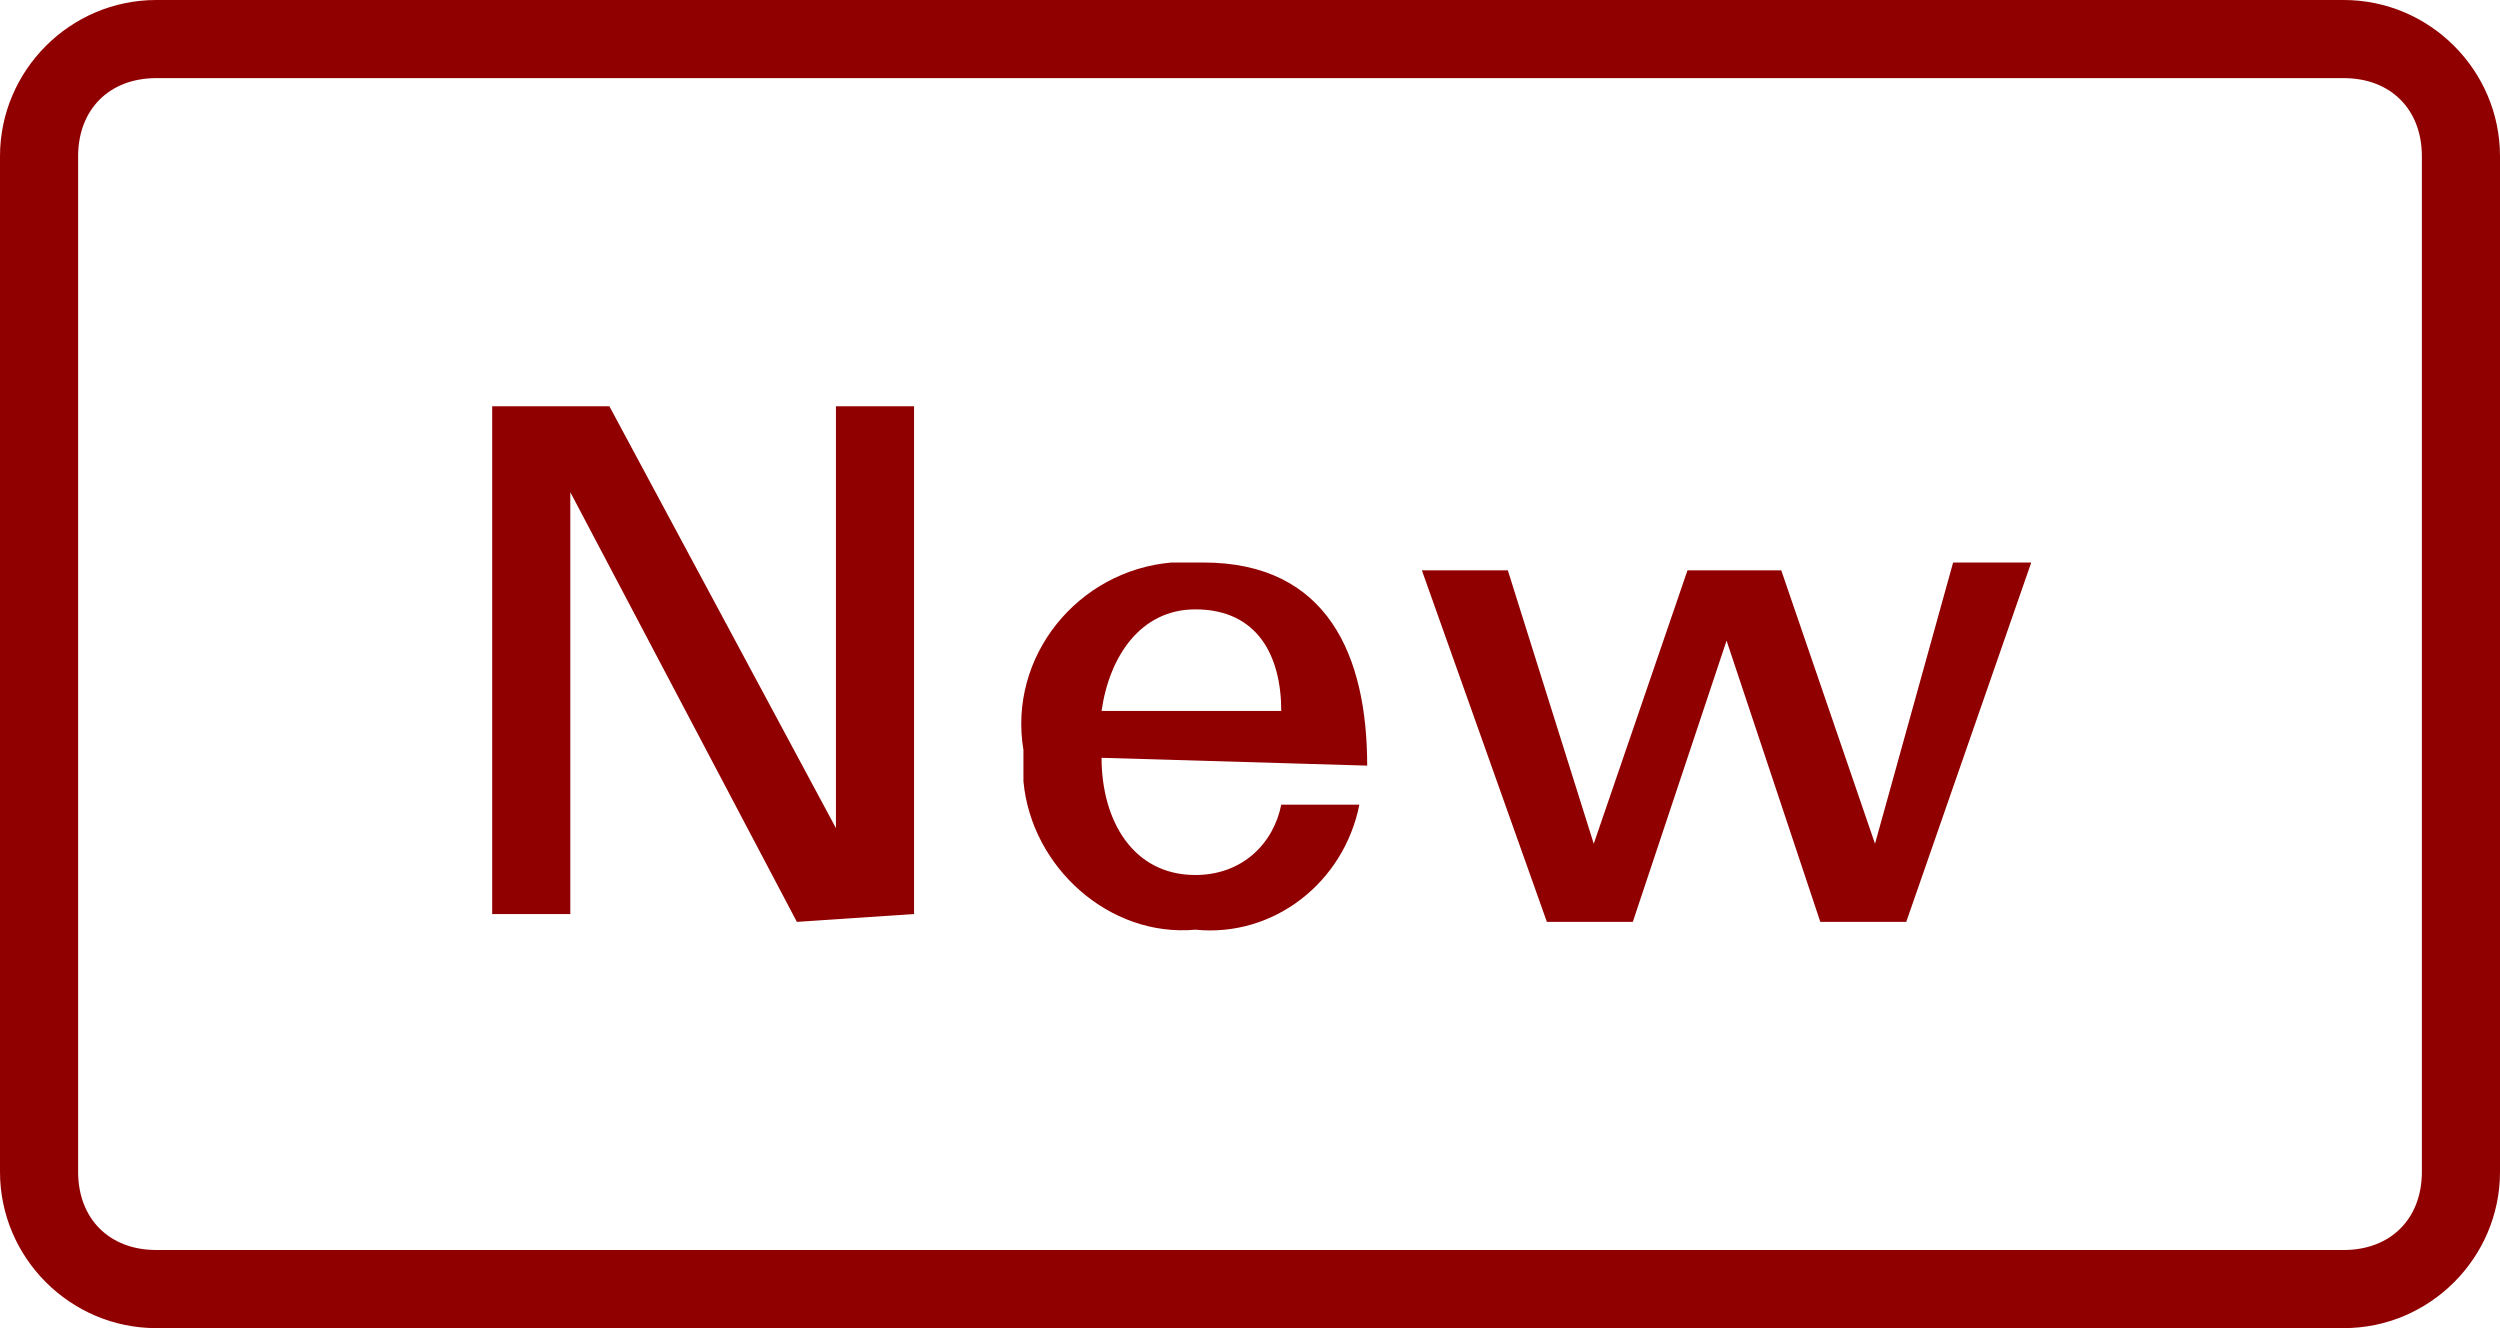
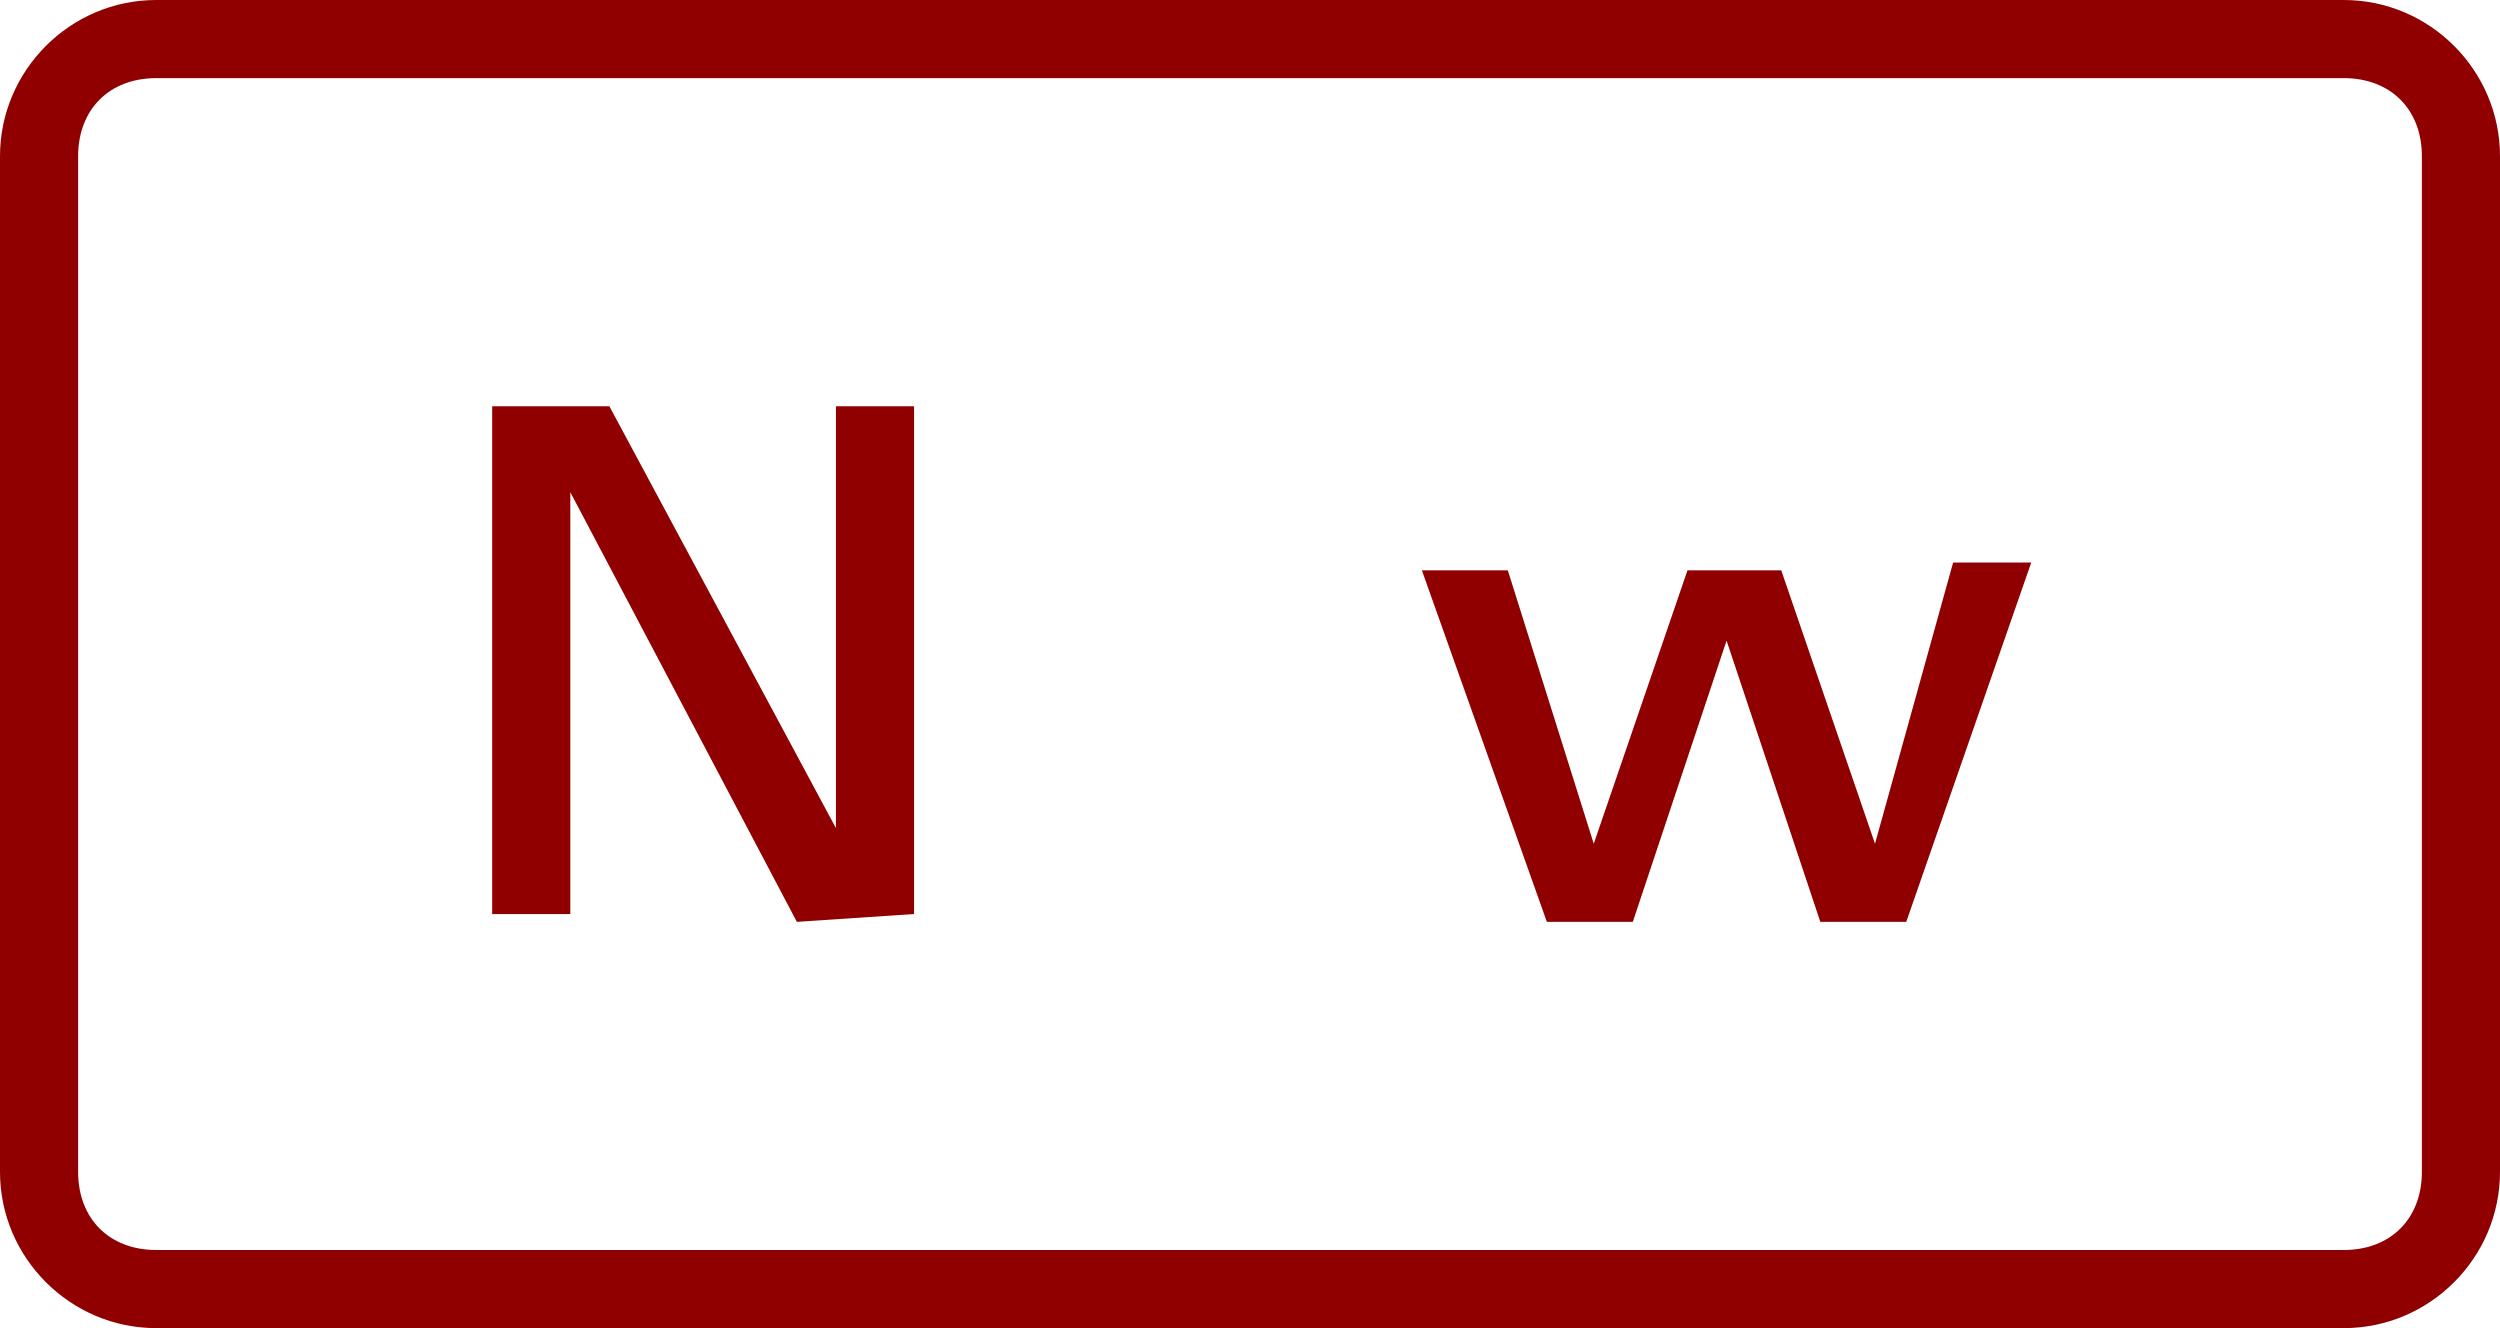
<svg xmlns="http://www.w3.org/2000/svg" version="1.1" id="レイヤー_1" x="0px" y="0px" viewBox="0 0 32 17" style="enable-background:new 0 0 32 17;" xml:space="preserve">
  <style type="text/css">
	.st0{fill:#910000;}
</style>
  <g id="b0c814d5-a088-40e9-8d0a-866ef3c6ef0c">
    <g>
      <path class="st0" d="M30,1c0.6,0,1,0.4,1,1v13c0,0.6-0.4,1-1,1H2c-0.6,0-1-0.4-1-1V2c0-0.6,0.4-1,1-1H30 M30,0H2C0.9,0,0,0.9,0,2    v13c0,1.1,0.9,2,2,2h28c1.1,0,2-0.9,2-2V2C32,0.9,31.1,0,30,0L30,0z" />
    </g>
    <g>
      <polygon class="st0" points="10.2,11.8 7.3,6.3 7.3,11.7 6.3,11.7 6.3,5.2 7.8,5.2 10.7,10.6 10.7,5.2 11.7,5.2 11.7,11.7   " />
    </g>
    <g>
-       <path class="st0" d="M14.1,9.7L14.1,9.7c0,0.8,0.4,1.5,1.2,1.5c0.6,0,1-0.4,1.1-0.9l0,0h1c-0.2,1-1.1,1.7-2.1,1.6    c-1.1,0.1-2.1-0.8-2.2-1.9c0-0.1,0-0.3,0-0.4c-0.2-1.2,0.7-2.3,1.9-2.4c0.1,0,0.3,0,0.4,0c1.6,0,2.1,1.2,2.1,2.6L14.1,9.7z     M15.3,7.8c-0.7,0-1.1,0.6-1.2,1.3h2.3C16.4,8.4,16.1,7.8,15.3,7.8z" />
-     </g>
+       </g>
    <g>
      <polygon class="st0" points="24.4,11.8 23.3,11.8 22.1,8.2 20.9,11.8 19.8,11.8 18.2,7.3 19.3,7.3 20.4,10.8 21.6,7.3 22.8,7.3     24,10.8 25,7.2 26,7.2   " />
    </g>
  </g>
</svg>